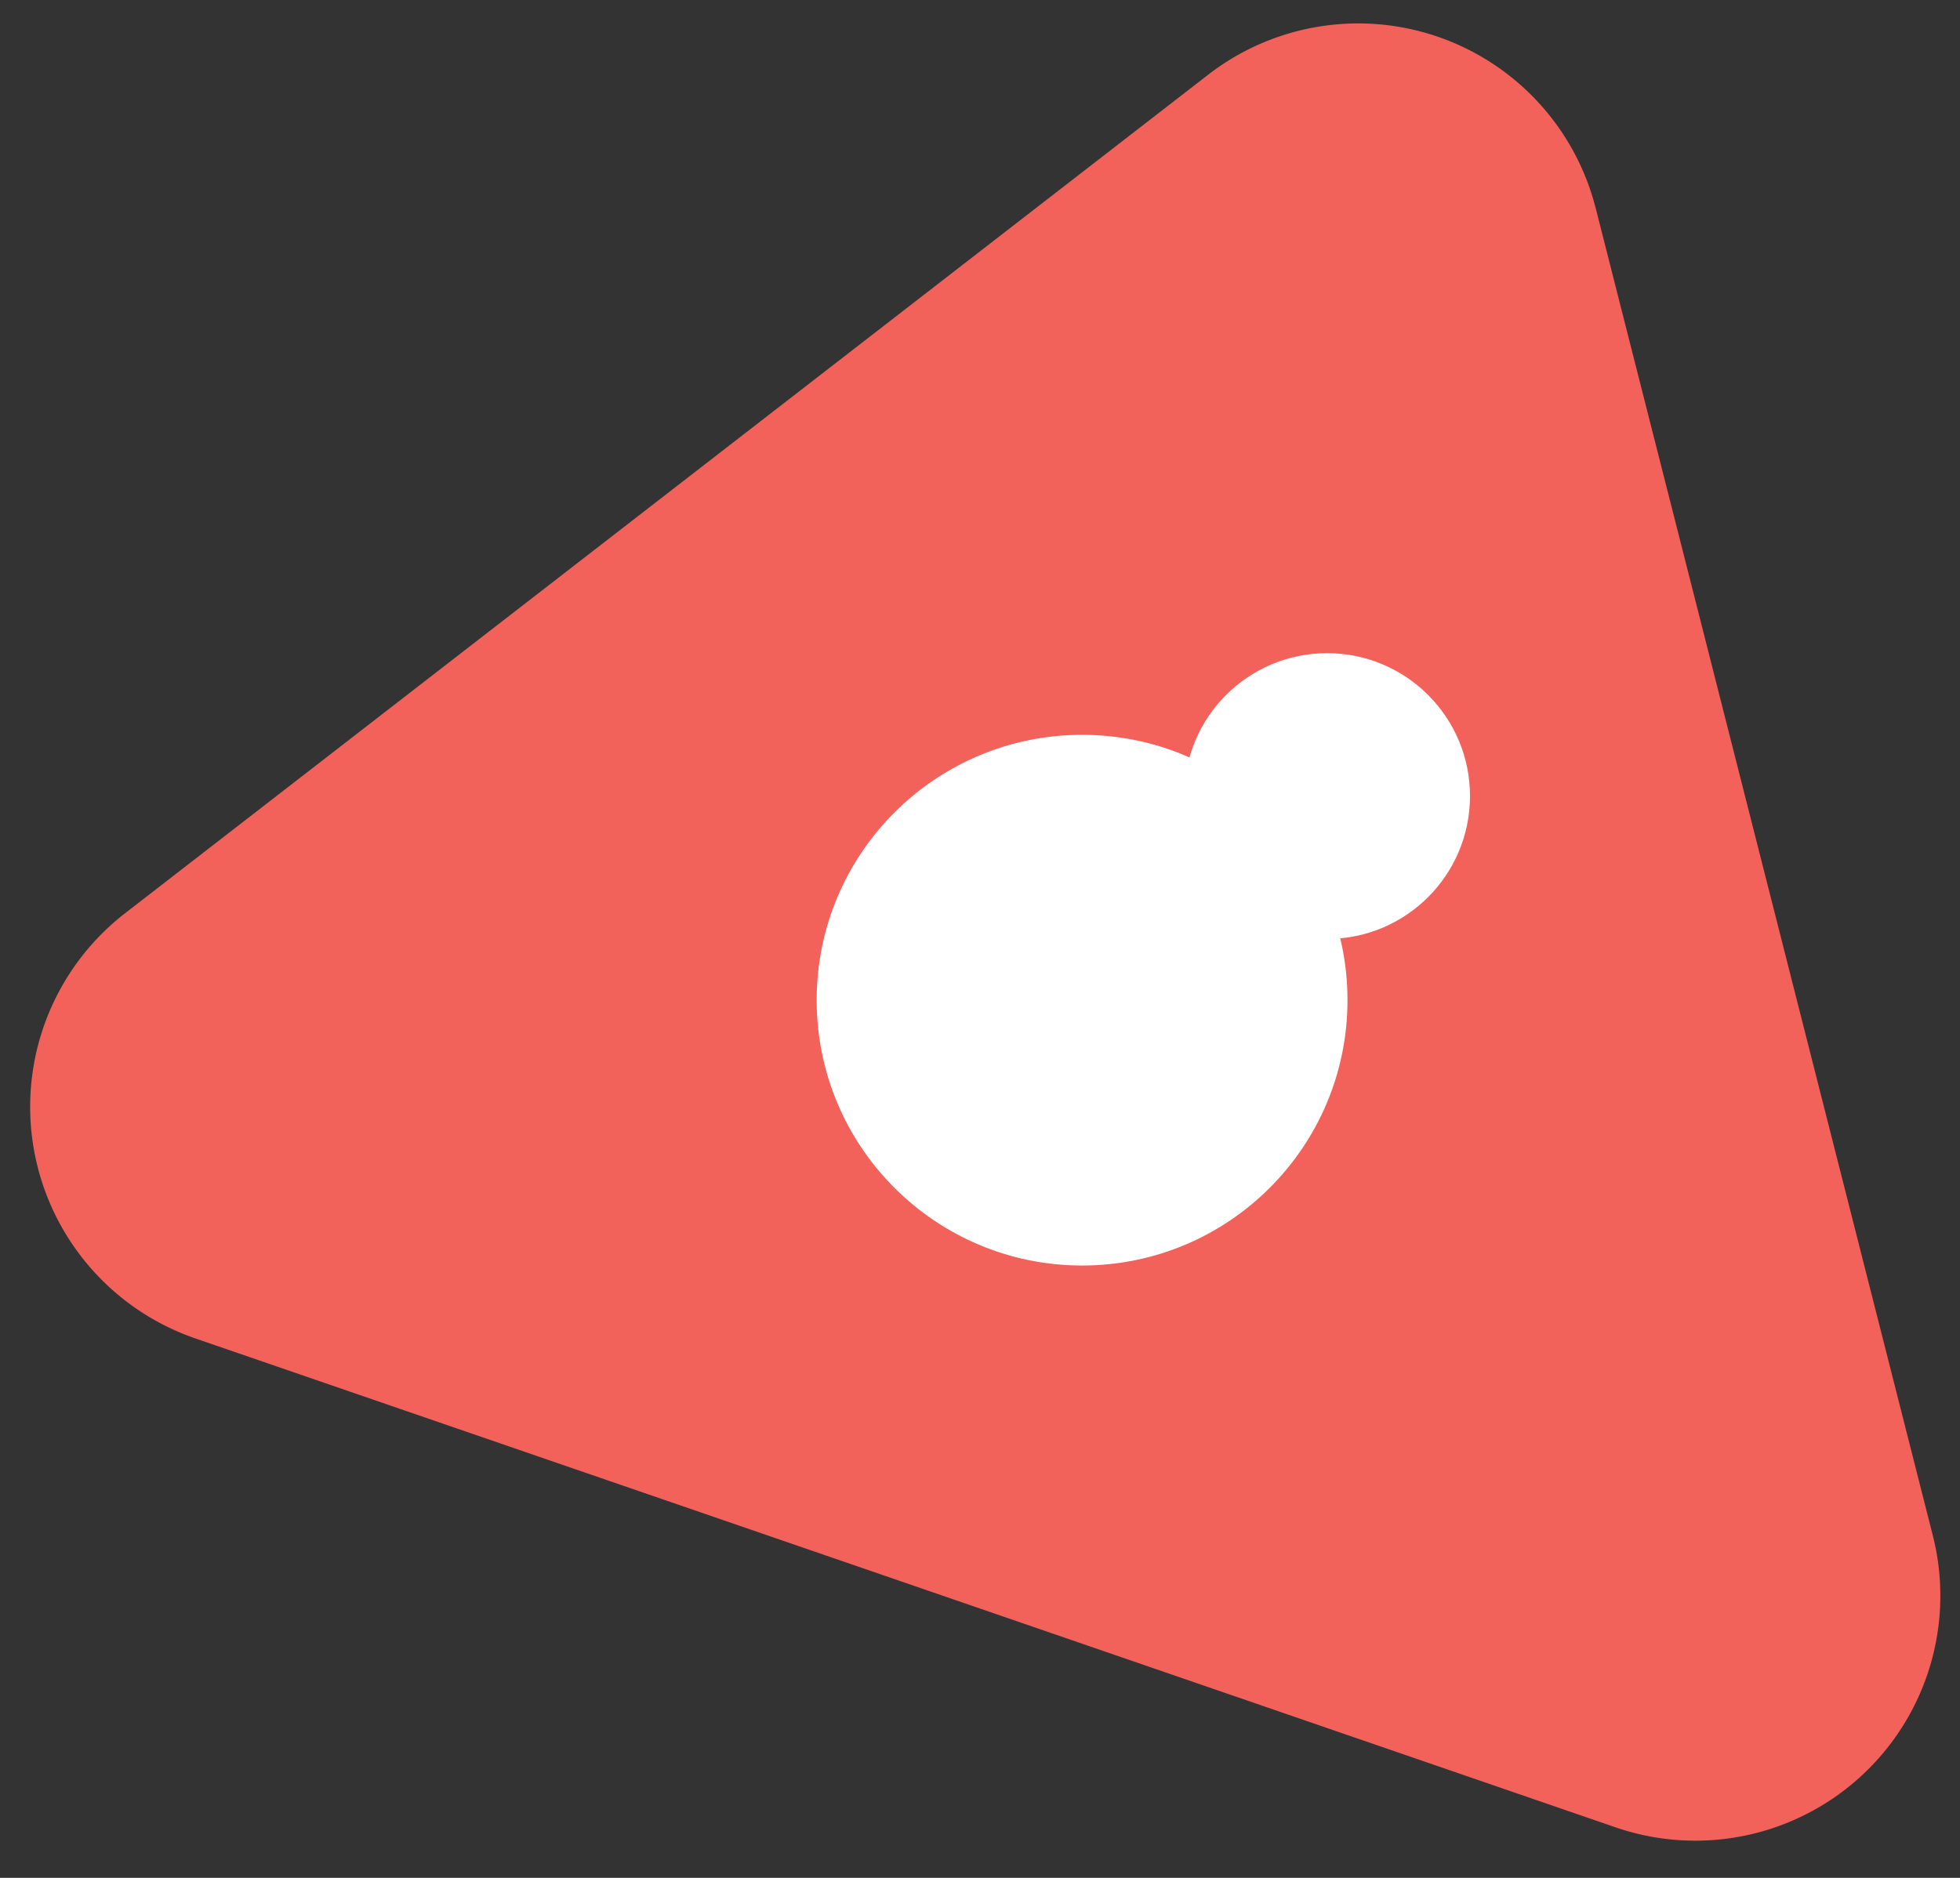
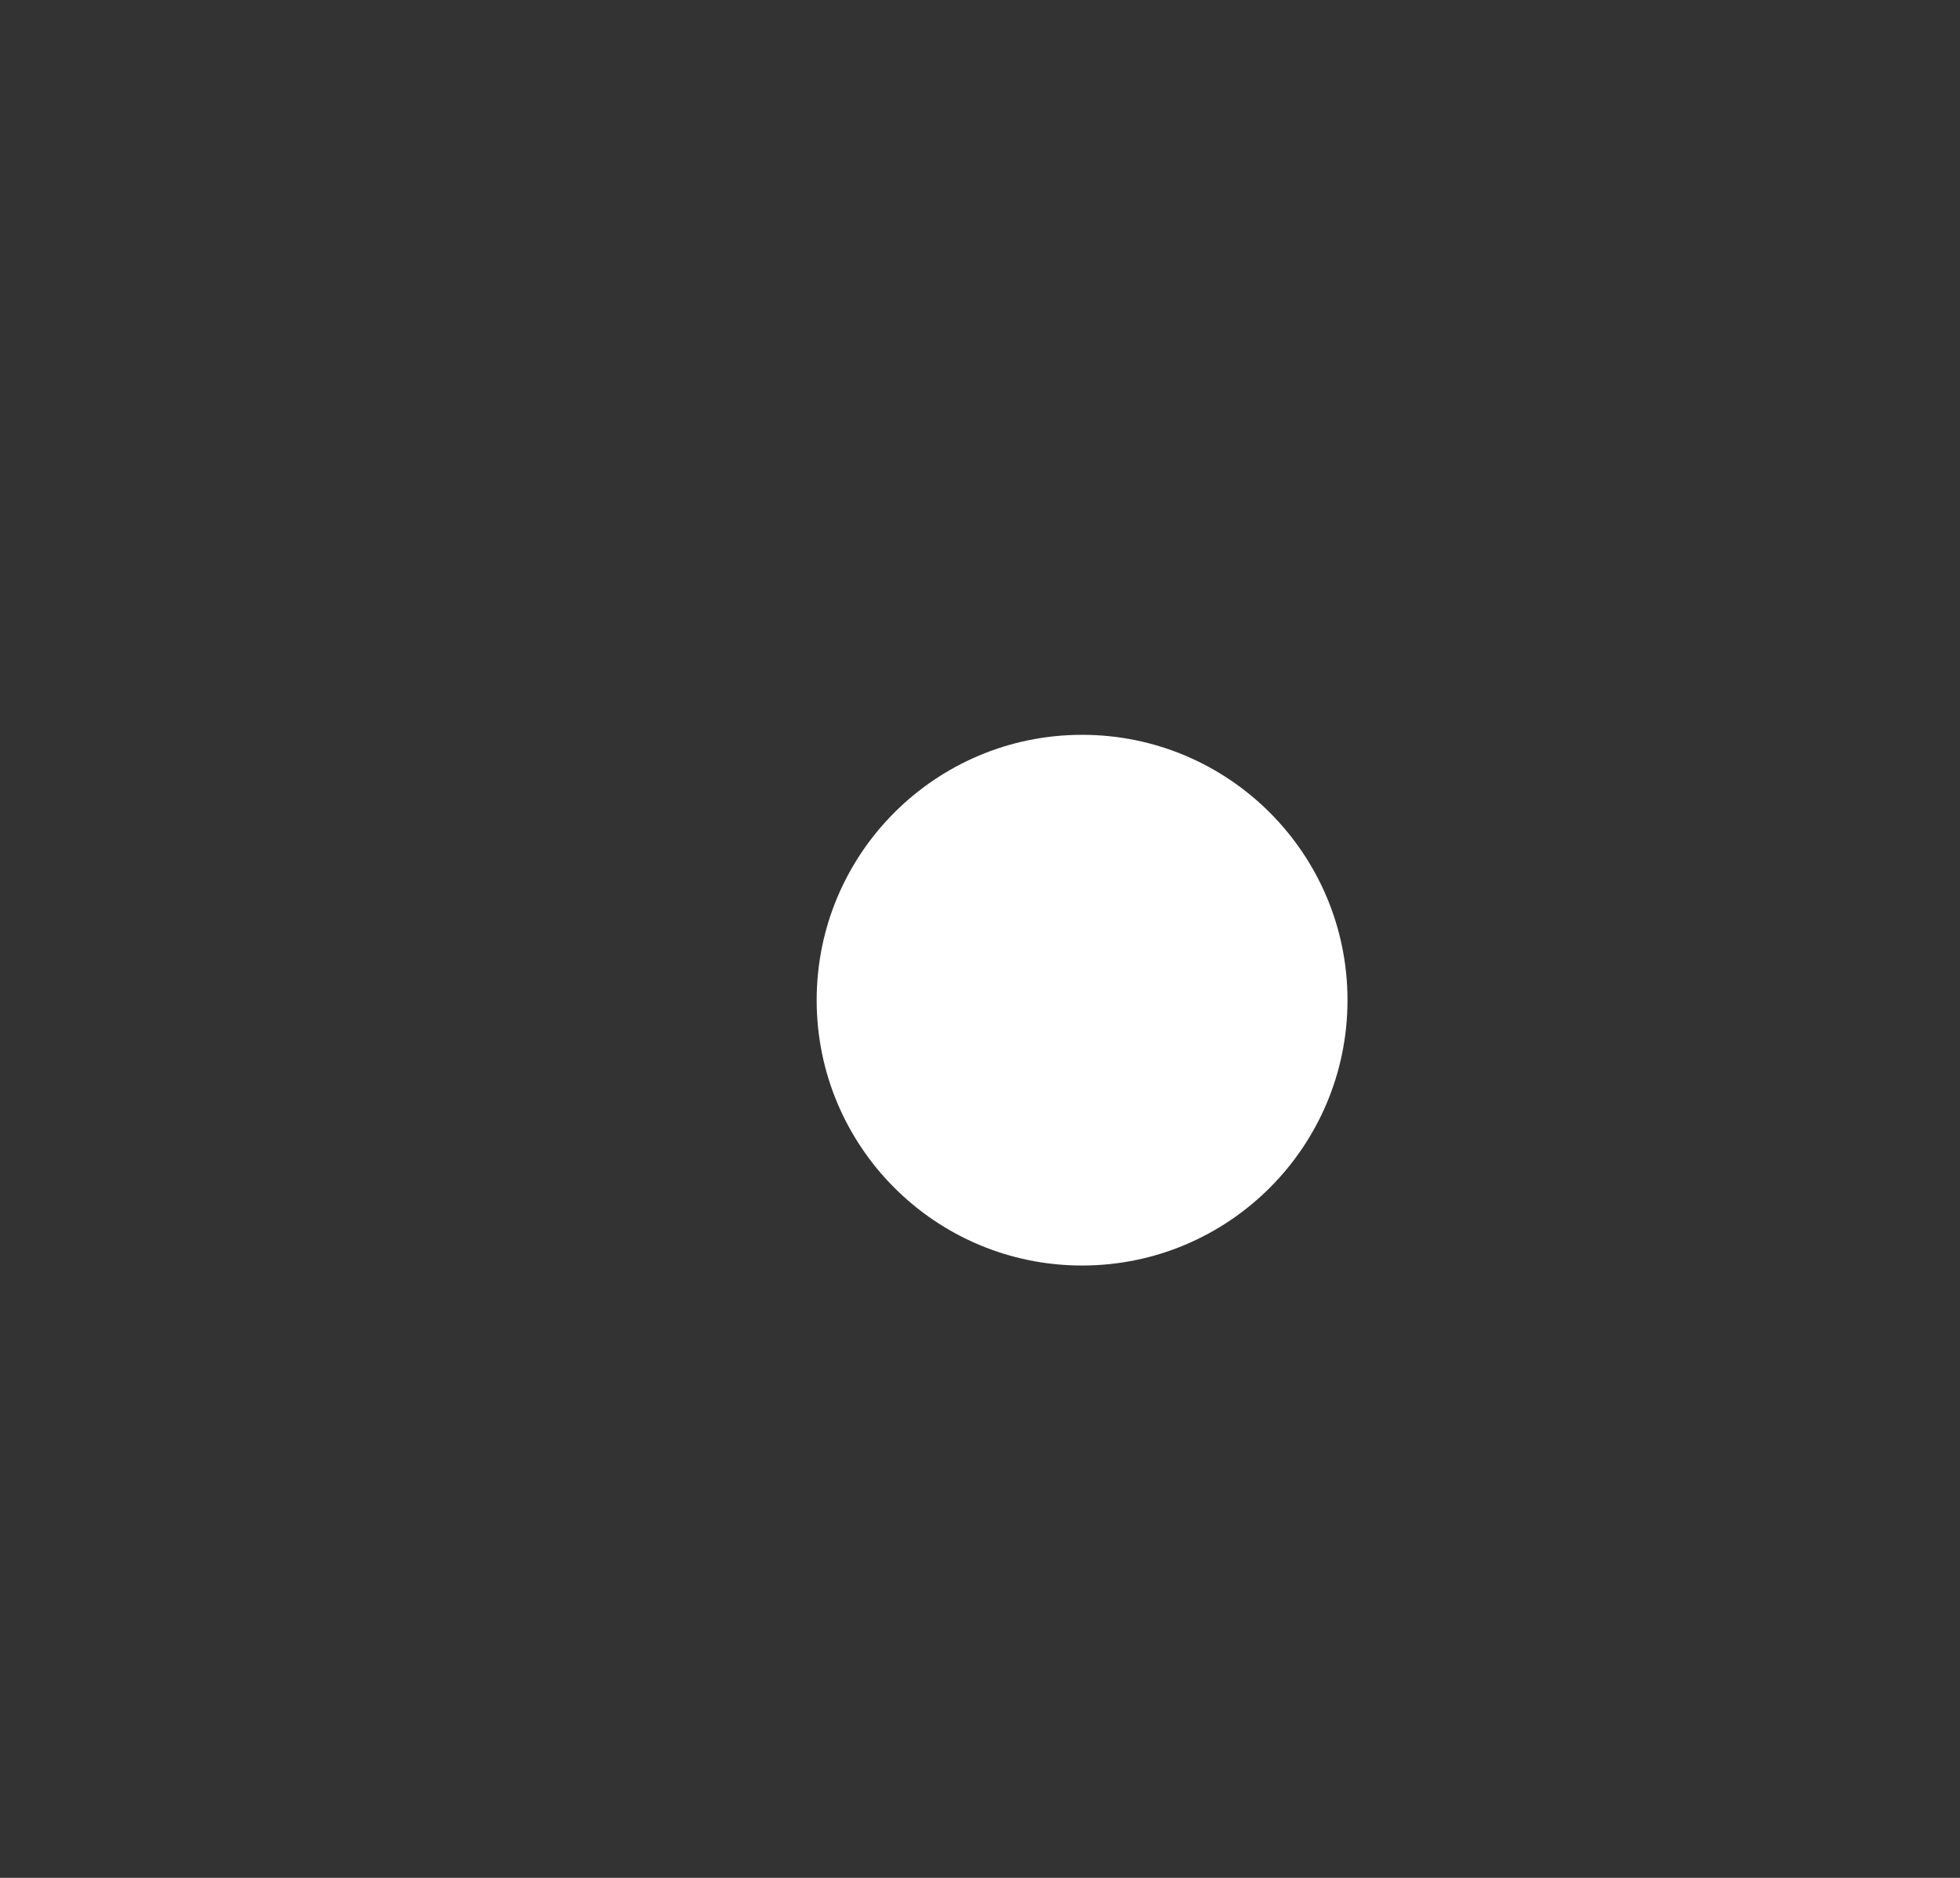
<svg xmlns="http://www.w3.org/2000/svg" width="48" height="46">
  <rect width="100%" height="100%" fill="#333333" stroke="none" />
  <g fill="none" fill-rule="evenodd">
-     <path d="M39.078 5.097l8.256 32.515a6 6 0 0 1-7.769 7.15L4.785 32.786a6 6 0 0 1-1.72-10.417L29.588 1.83a6 6 0 0 1 9.489 3.268z" fill="#F3625A" />
    <g transform="translate(20 16)" fill="#FFF">
      <circle cx="6.5" cy="8.5" r="6.5" />
-       <circle cx="12.5" cy="3.5" r="3.5" />
    </g>
  </g>
</svg>